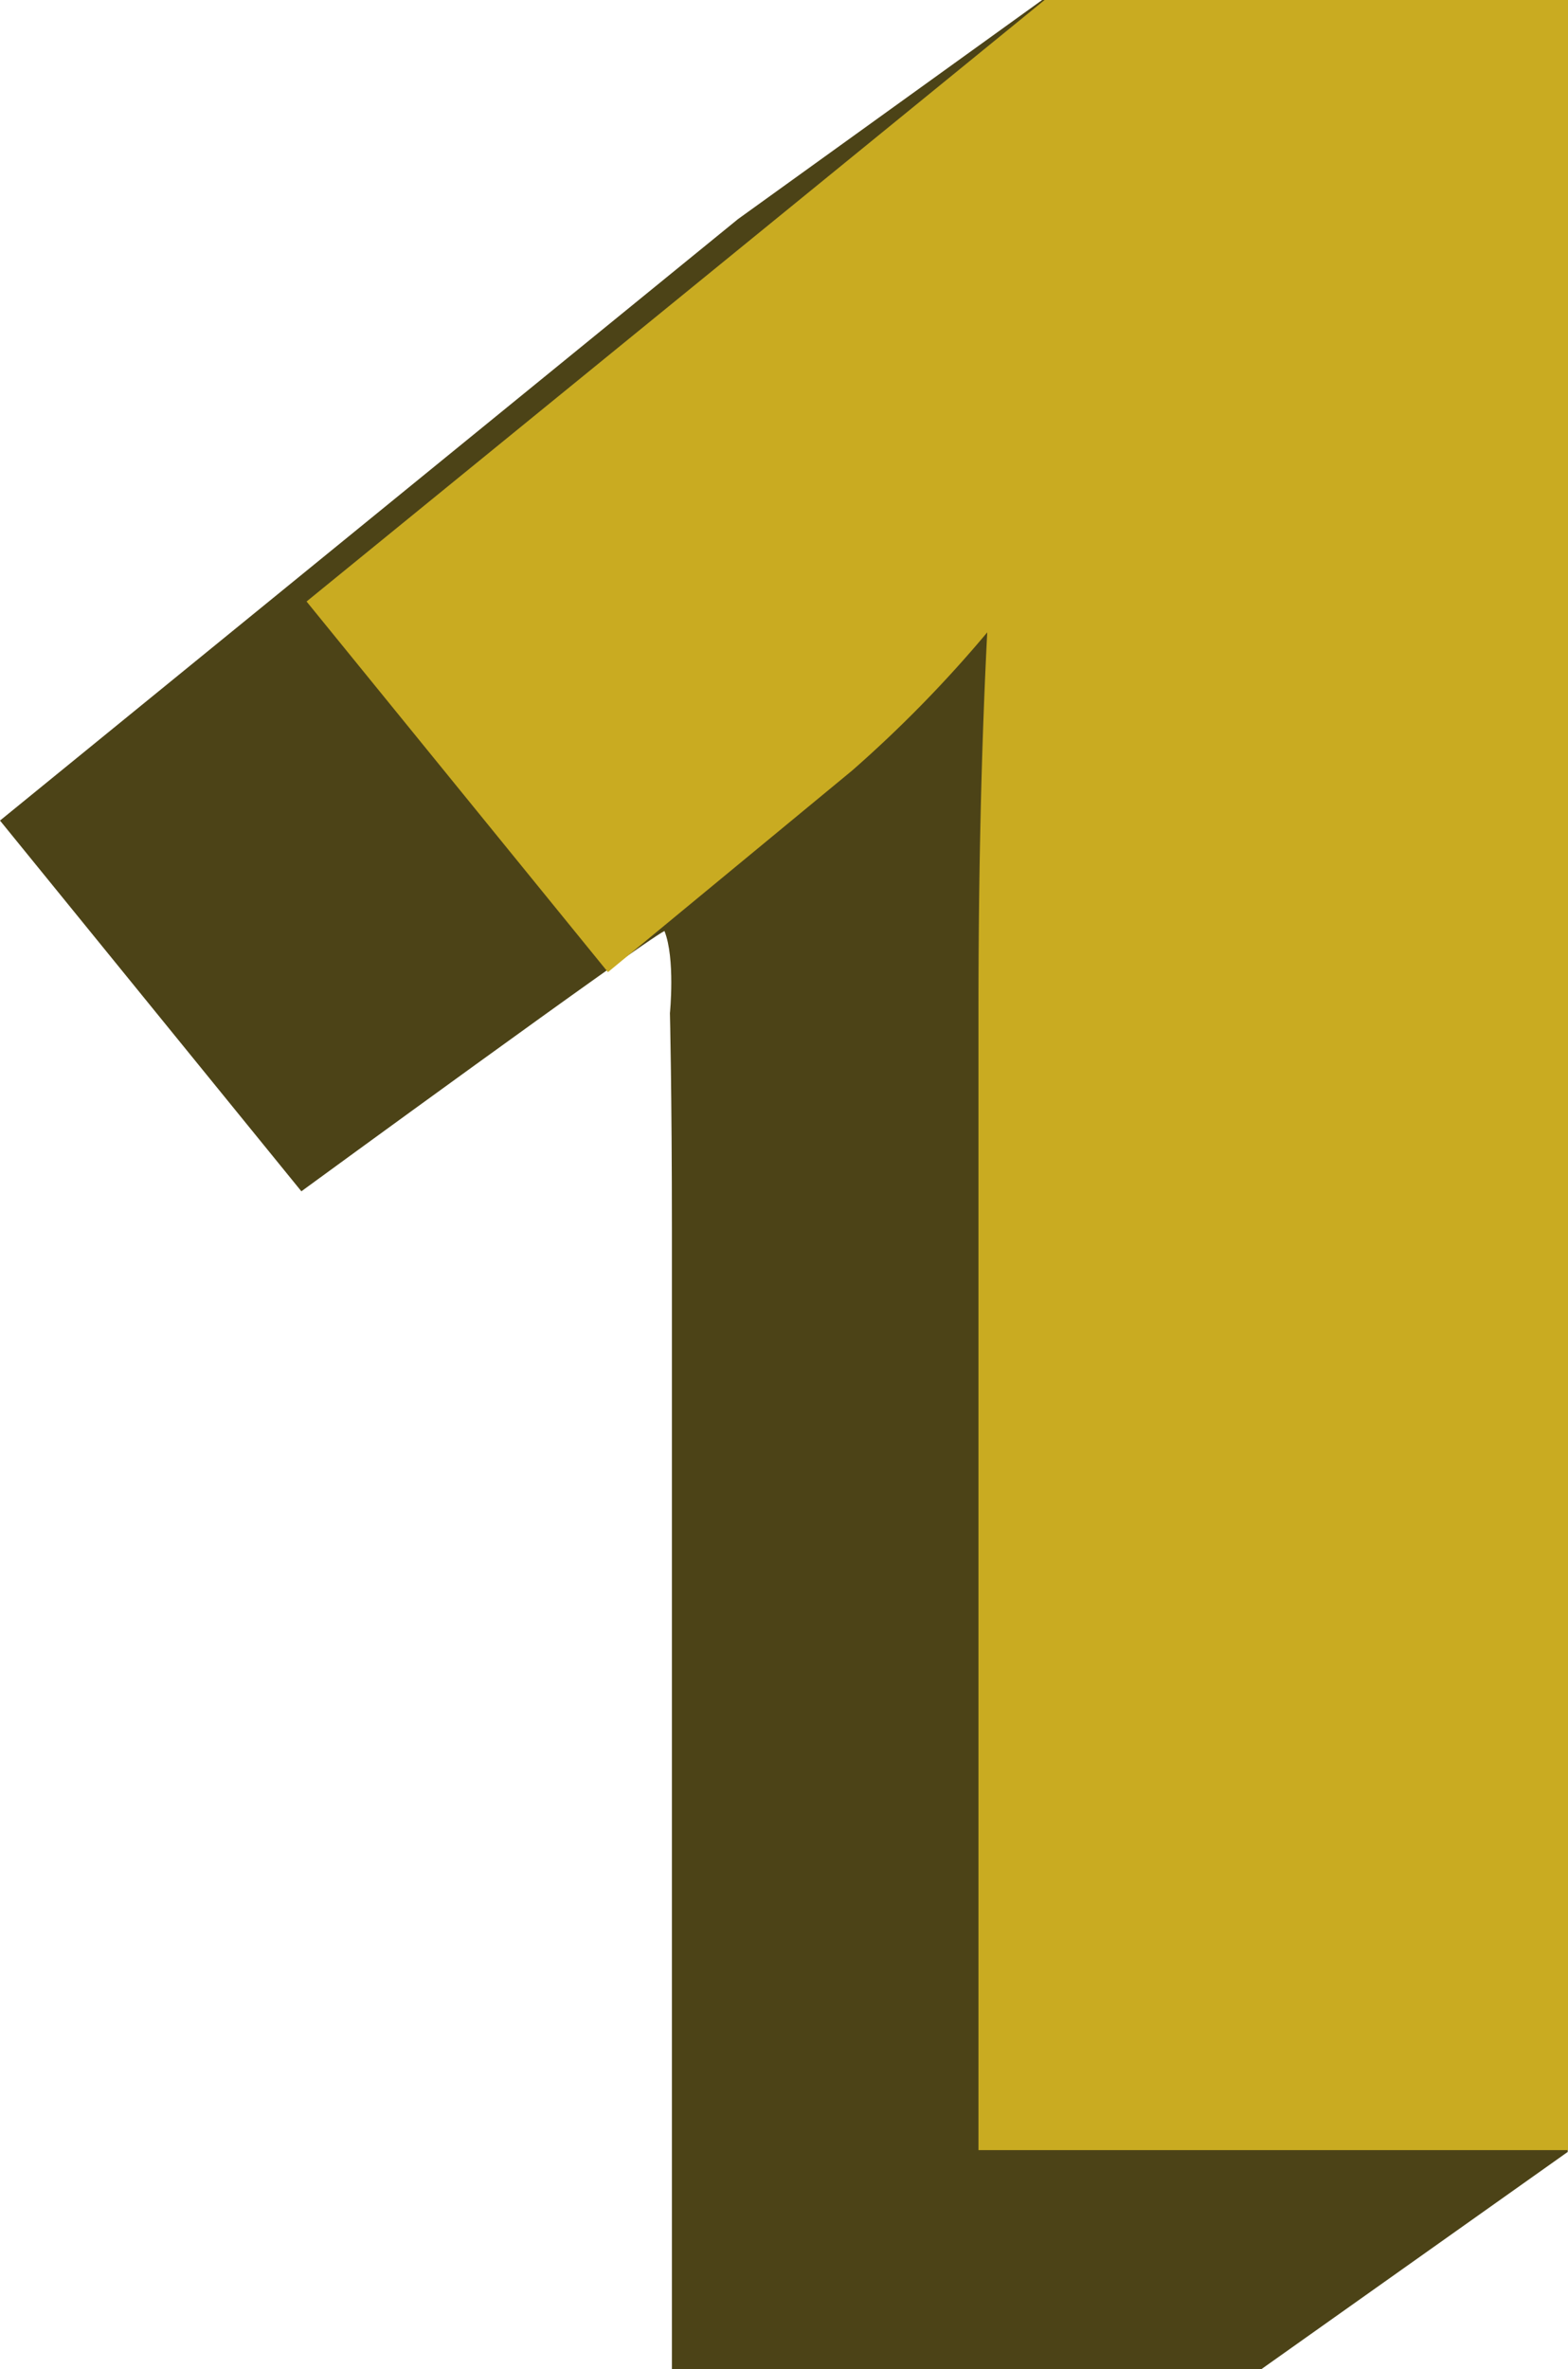
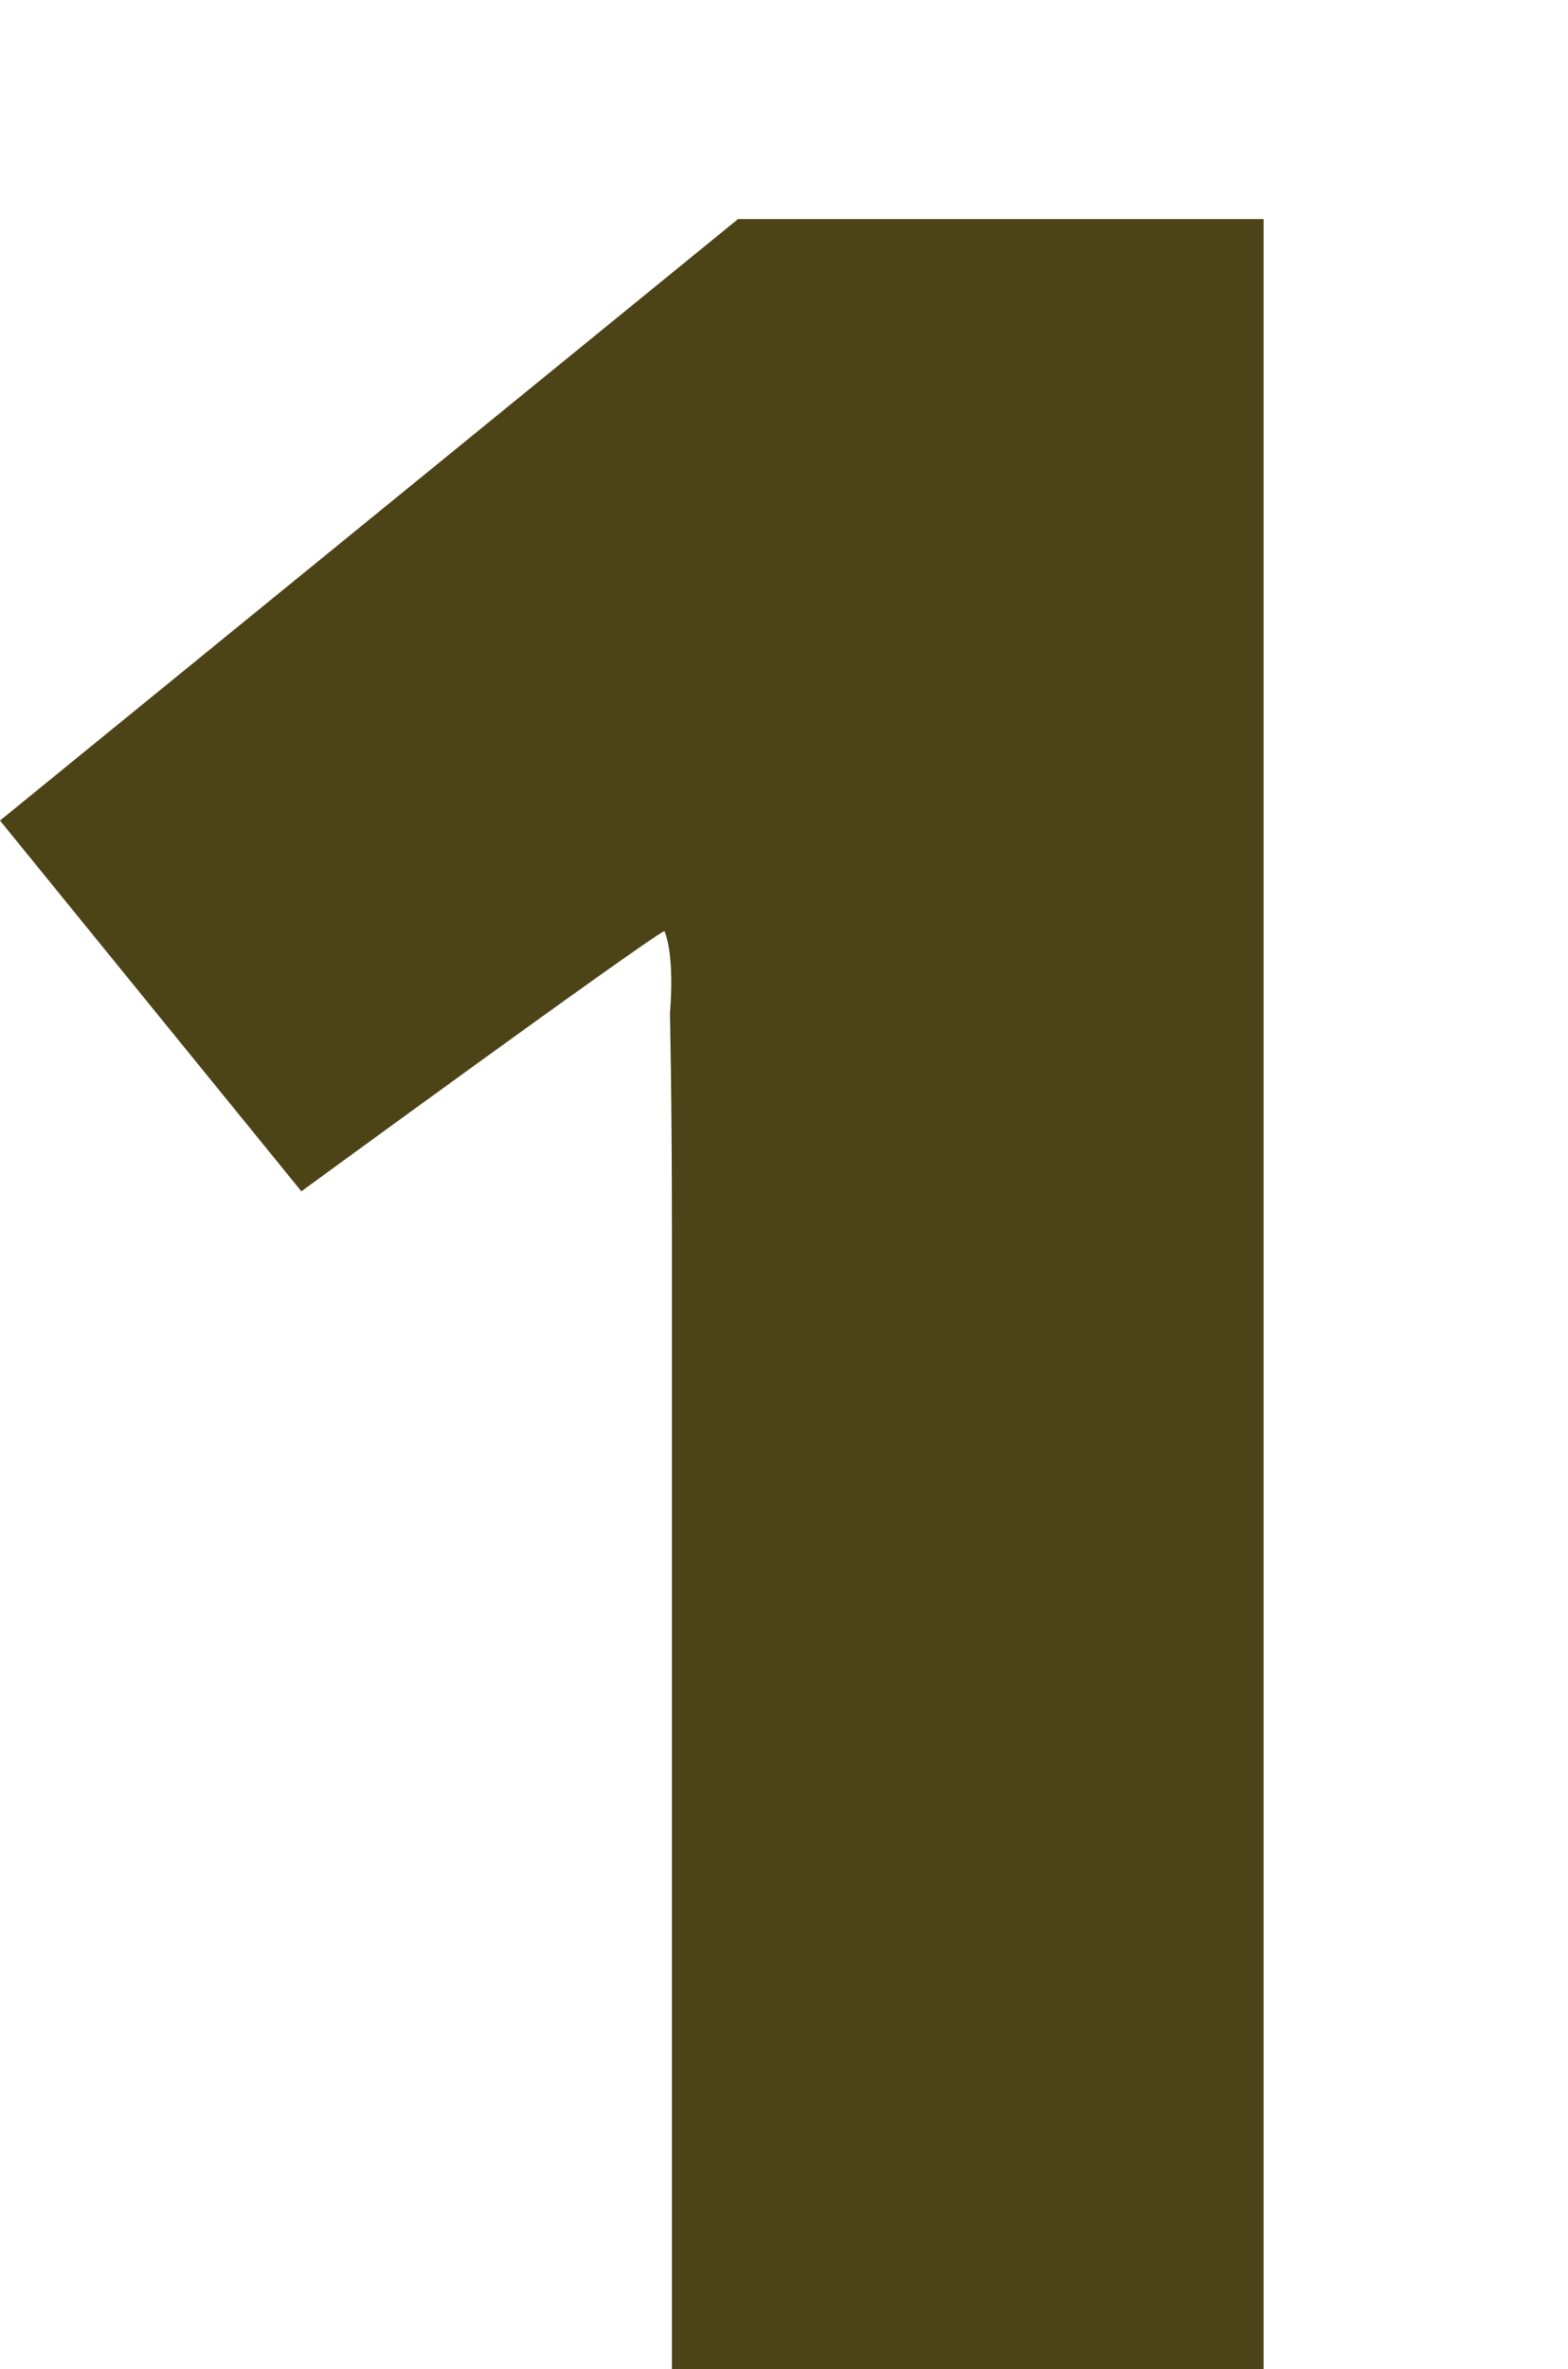
<svg xmlns="http://www.w3.org/2000/svg" width="166.18" height="251.01" viewBox="0 0 166.18 251.01">
  <defs>
    <style>.cls-1{fill:#4c4317;}.cls-2{fill:#c9ab21;}</style>
  </defs>
  <g id="Layer_2" data-name="Layer 2">
    <g id="page_07">
      <g id="all">
-         <path class="cls-1" d="M133.69,296.66H71.21V176.06C71.21,161.42,71,153,71,153s.58-5.8-.58-8.71c-2.32,1.16-38.48,27.58-38.48,27.58L0,132.59,78.22,68.86l32.23-23.21h55.7v228Z" transform="translate(0 -45.65)" />
-         <path class="cls-2" d="M166.18,273.46H103.7V152.85q0-22,.93-40.2A133.05,133.05,0,0,1,90.3,127.3L64.43,148.65,32.49,109.38l78.22-63.73h55.47Z" transform="translate(0 -45.65)" />
+         <path class="cls-1" d="M133.69,296.66H71.21V176.06C71.21,161.42,71,153,71,153s.58-5.8-.58-8.71c-2.32,1.16-38.48,27.58-38.48,27.58L0,132.59,78.22,68.86h55.7v228Z" transform="translate(0 -45.65)" />
      </g>
    </g>
  </g>
</svg>